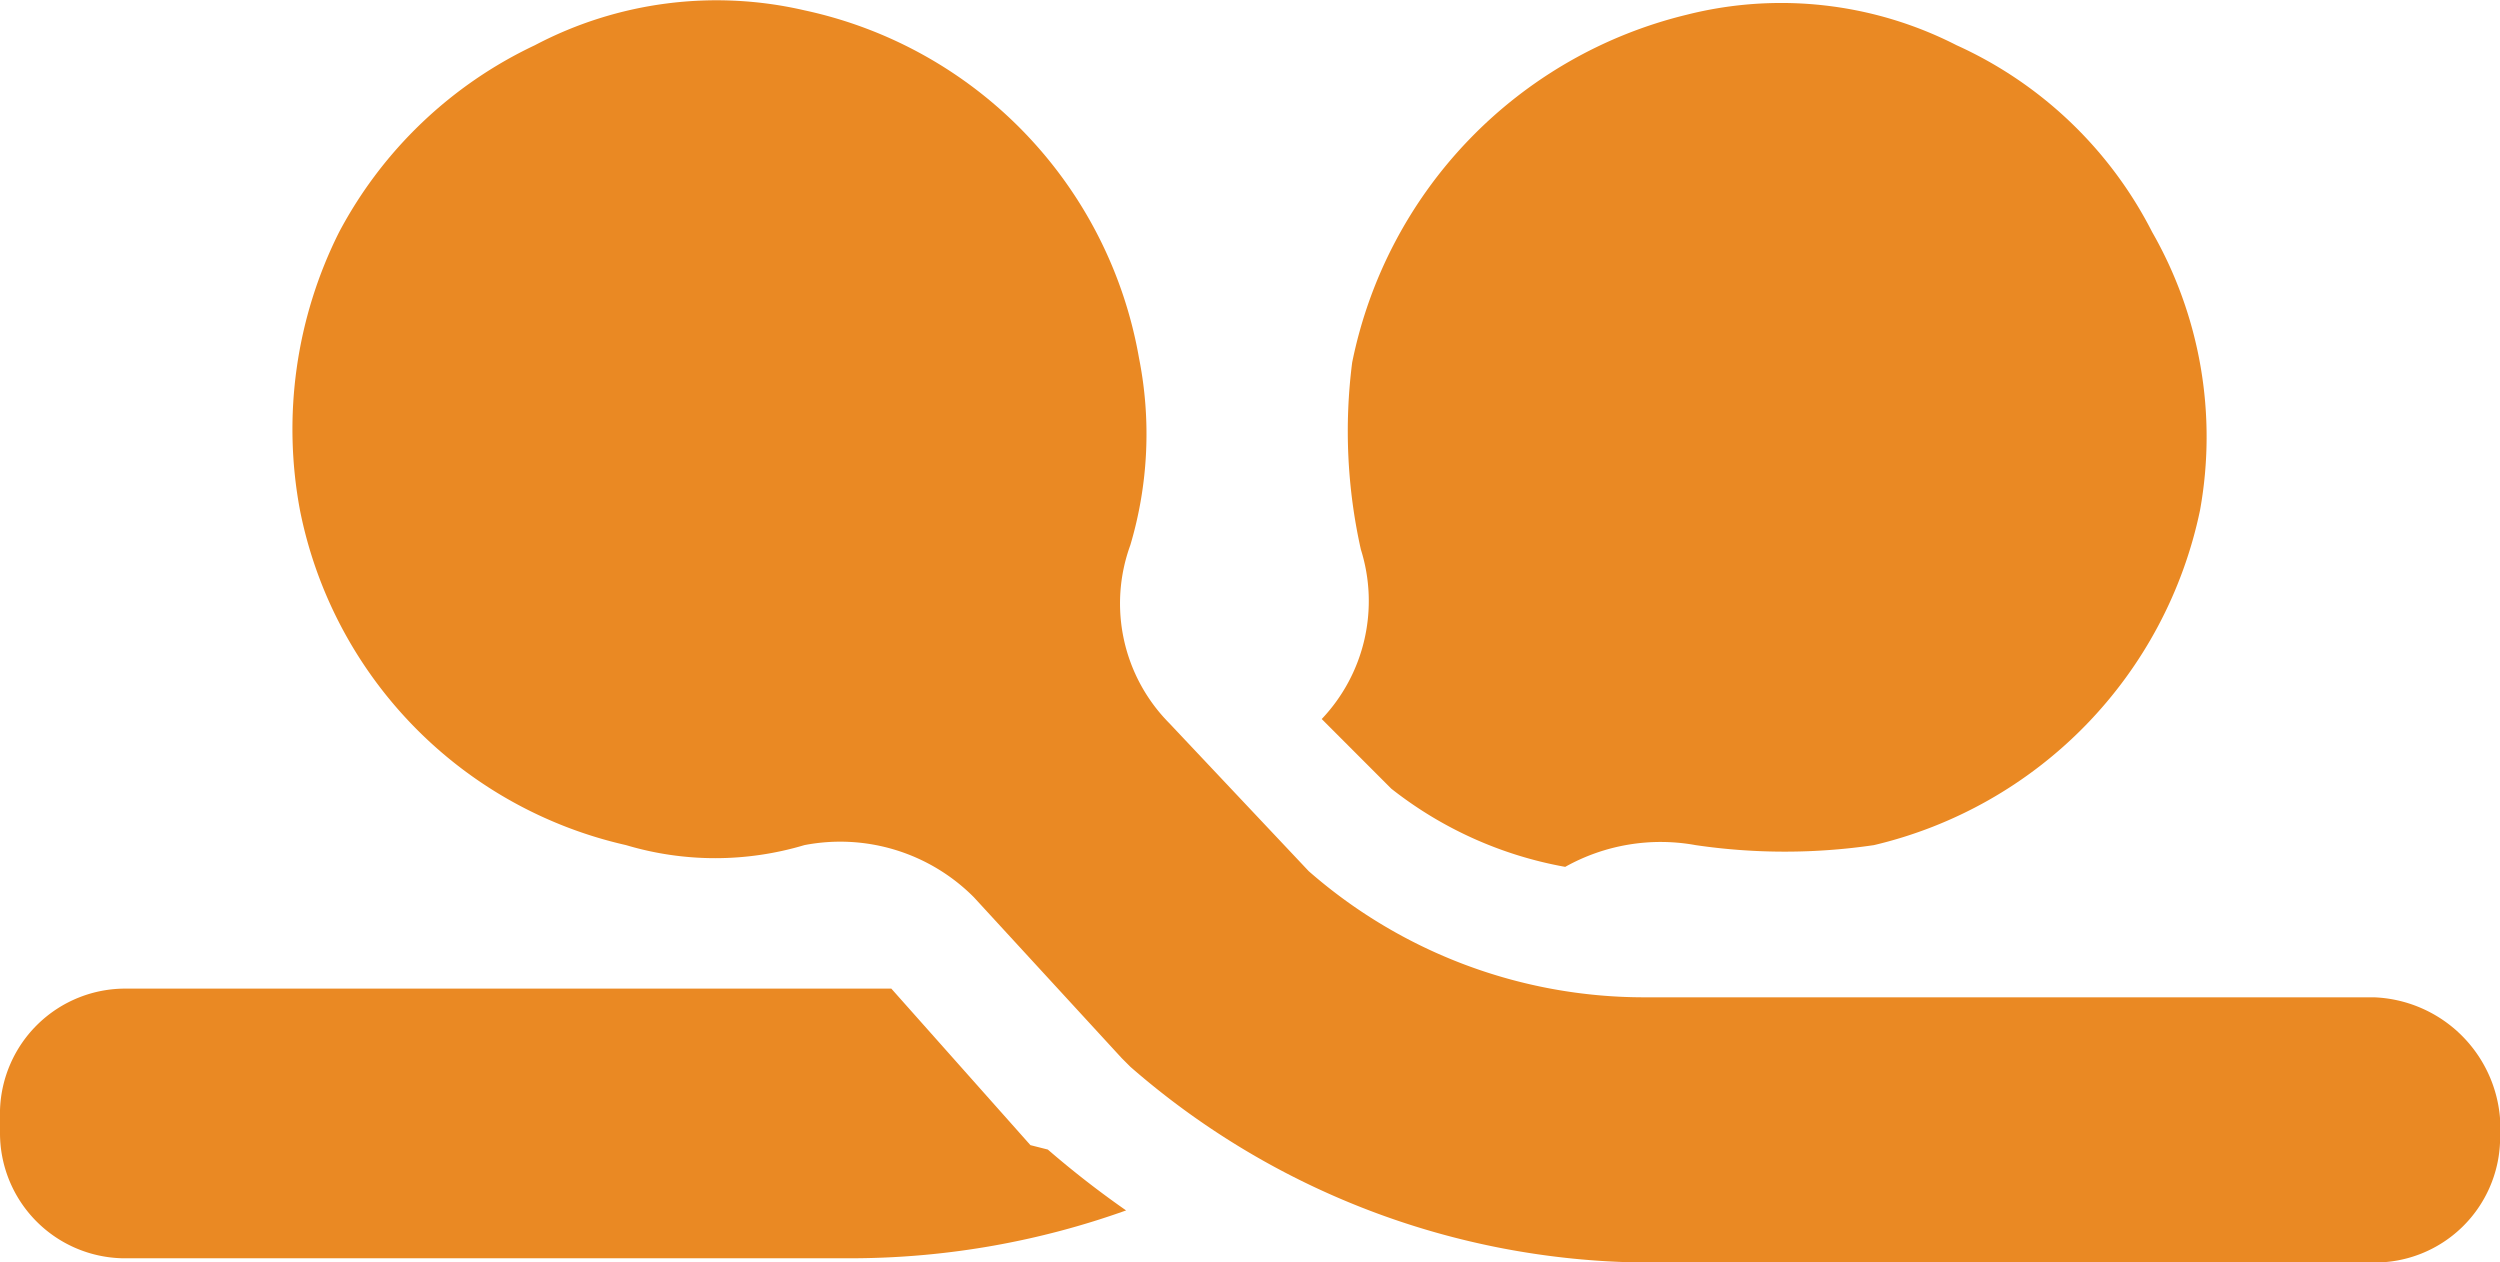
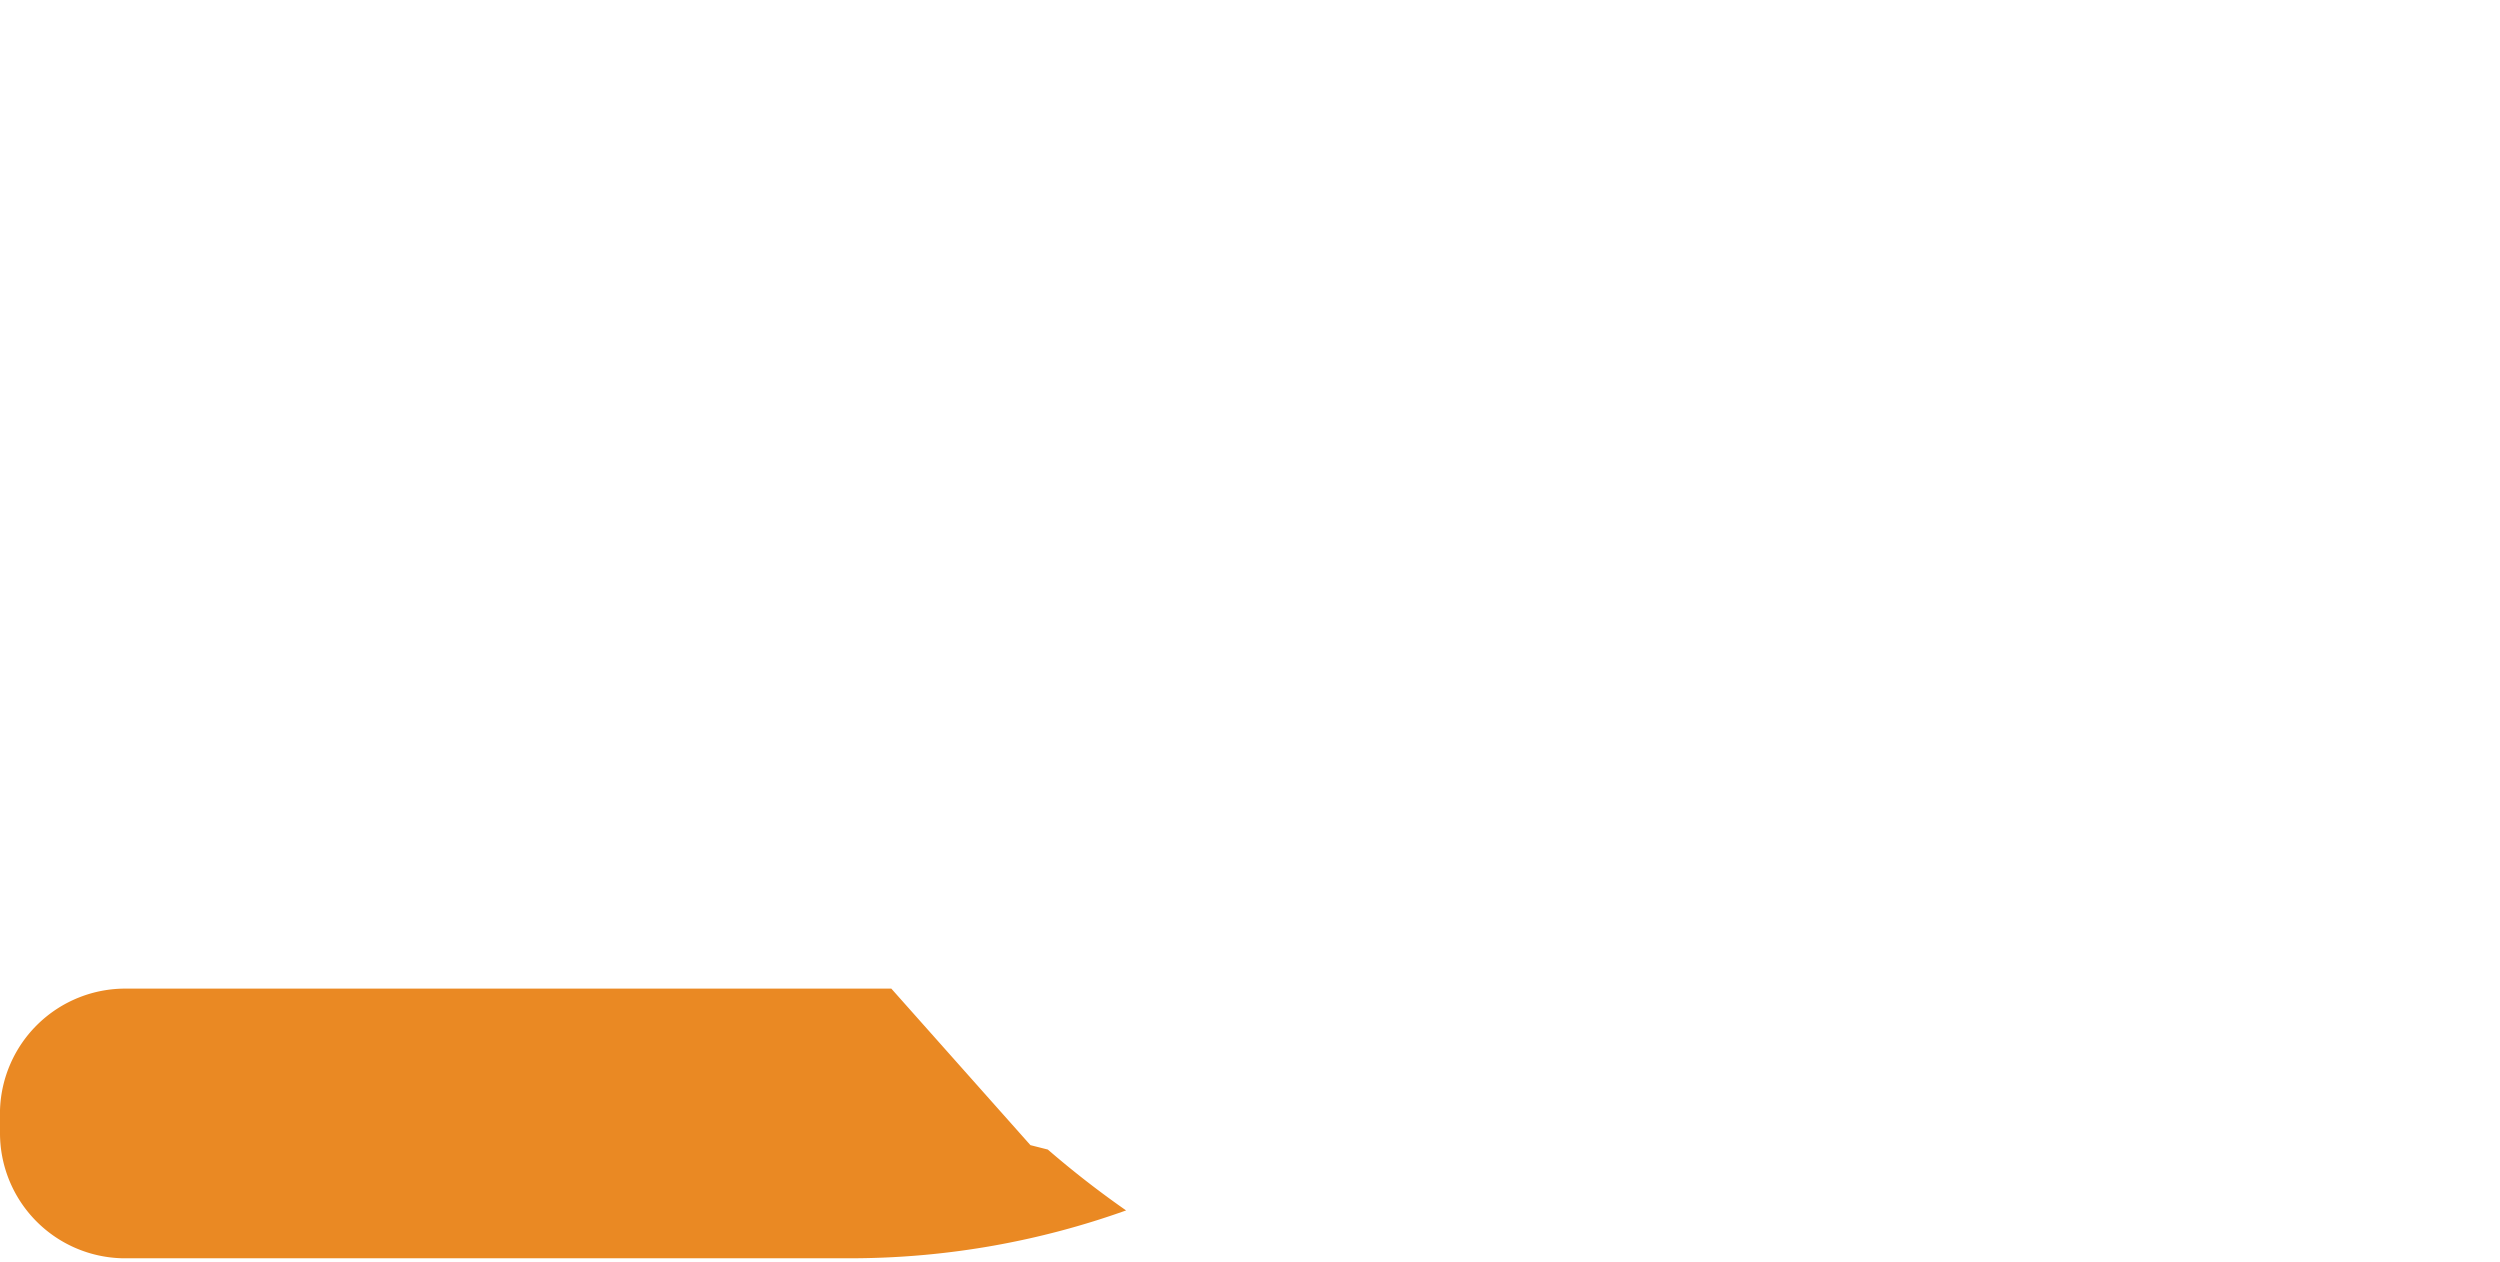
<svg xmlns="http://www.w3.org/2000/svg" width="93.143" height="47.037" viewBox="0 0 93.143 47.037">
  <g id="Group_92" data-name="Group 92" transform="translate(0 0.038)">
-     <path id="Path_629_1_" d="M84.275,37.119H57.061a18.976,18.976,0,0,1-12.473-4.7L39.4,26.913a6.341,6.341,0,0,1-1.458-6.642,14.521,14.521,0,0,0,.324-6.966A16.079,16.079,0,0,0,25.8.347a14.518,14.518,0,0,0-10.043,1.3A15.963,15.963,0,0,0,8.464,8.609,16.378,16.378,0,0,0,7.006,18.976,15.988,15.988,0,0,0,19.155,31.449a11.589,11.589,0,0,0,6.642,0,7.023,7.023,0,0,1,6.318,1.944l5.508,5.994.324.324A29.542,29.542,0,0,0,57.061,47H84.275a4.667,4.667,0,0,0,4.7-4.536v-.81A4.9,4.9,0,0,0,84.275,37.119Z" transform="translate(4.171 0)" fill="#ea8923" />
    <path id="Path_630_1_" d="M38.391,28.532,33.208,22.7H4.7A4.67,4.67,0,0,0,0,27.236v.81a4.667,4.667,0,0,0,4.536,4.7H31.912a30.509,30.509,0,0,0,10.043-1.782,35.58,35.58,0,0,1-2.916-2.268Z" transform="translate(0 14.095)" fill="#ea8923" />
-     <path id="Path_631_1_" d="M39.471,32.213a7.28,7.28,0,0,1,4.86-.81,22.813,22.813,0,0,0,6.642,0A16.219,16.219,0,0,0,63.122,18.93,15.355,15.355,0,0,0,61.34,8.563,15.224,15.224,0,0,0,54.05,1.6,14.353,14.353,0,0,0,44.007.463,16.742,16.742,0,0,0,31.534,13.422a20.184,20.184,0,0,0,.324,6.966A6.389,6.389,0,0,1,30.4,26.705L32.992,29.3A14.635,14.635,0,0,0,39.471,32.213Z" transform="translate(18.844 0.046)" fill="#ea8923" />
  </g>
</svg>